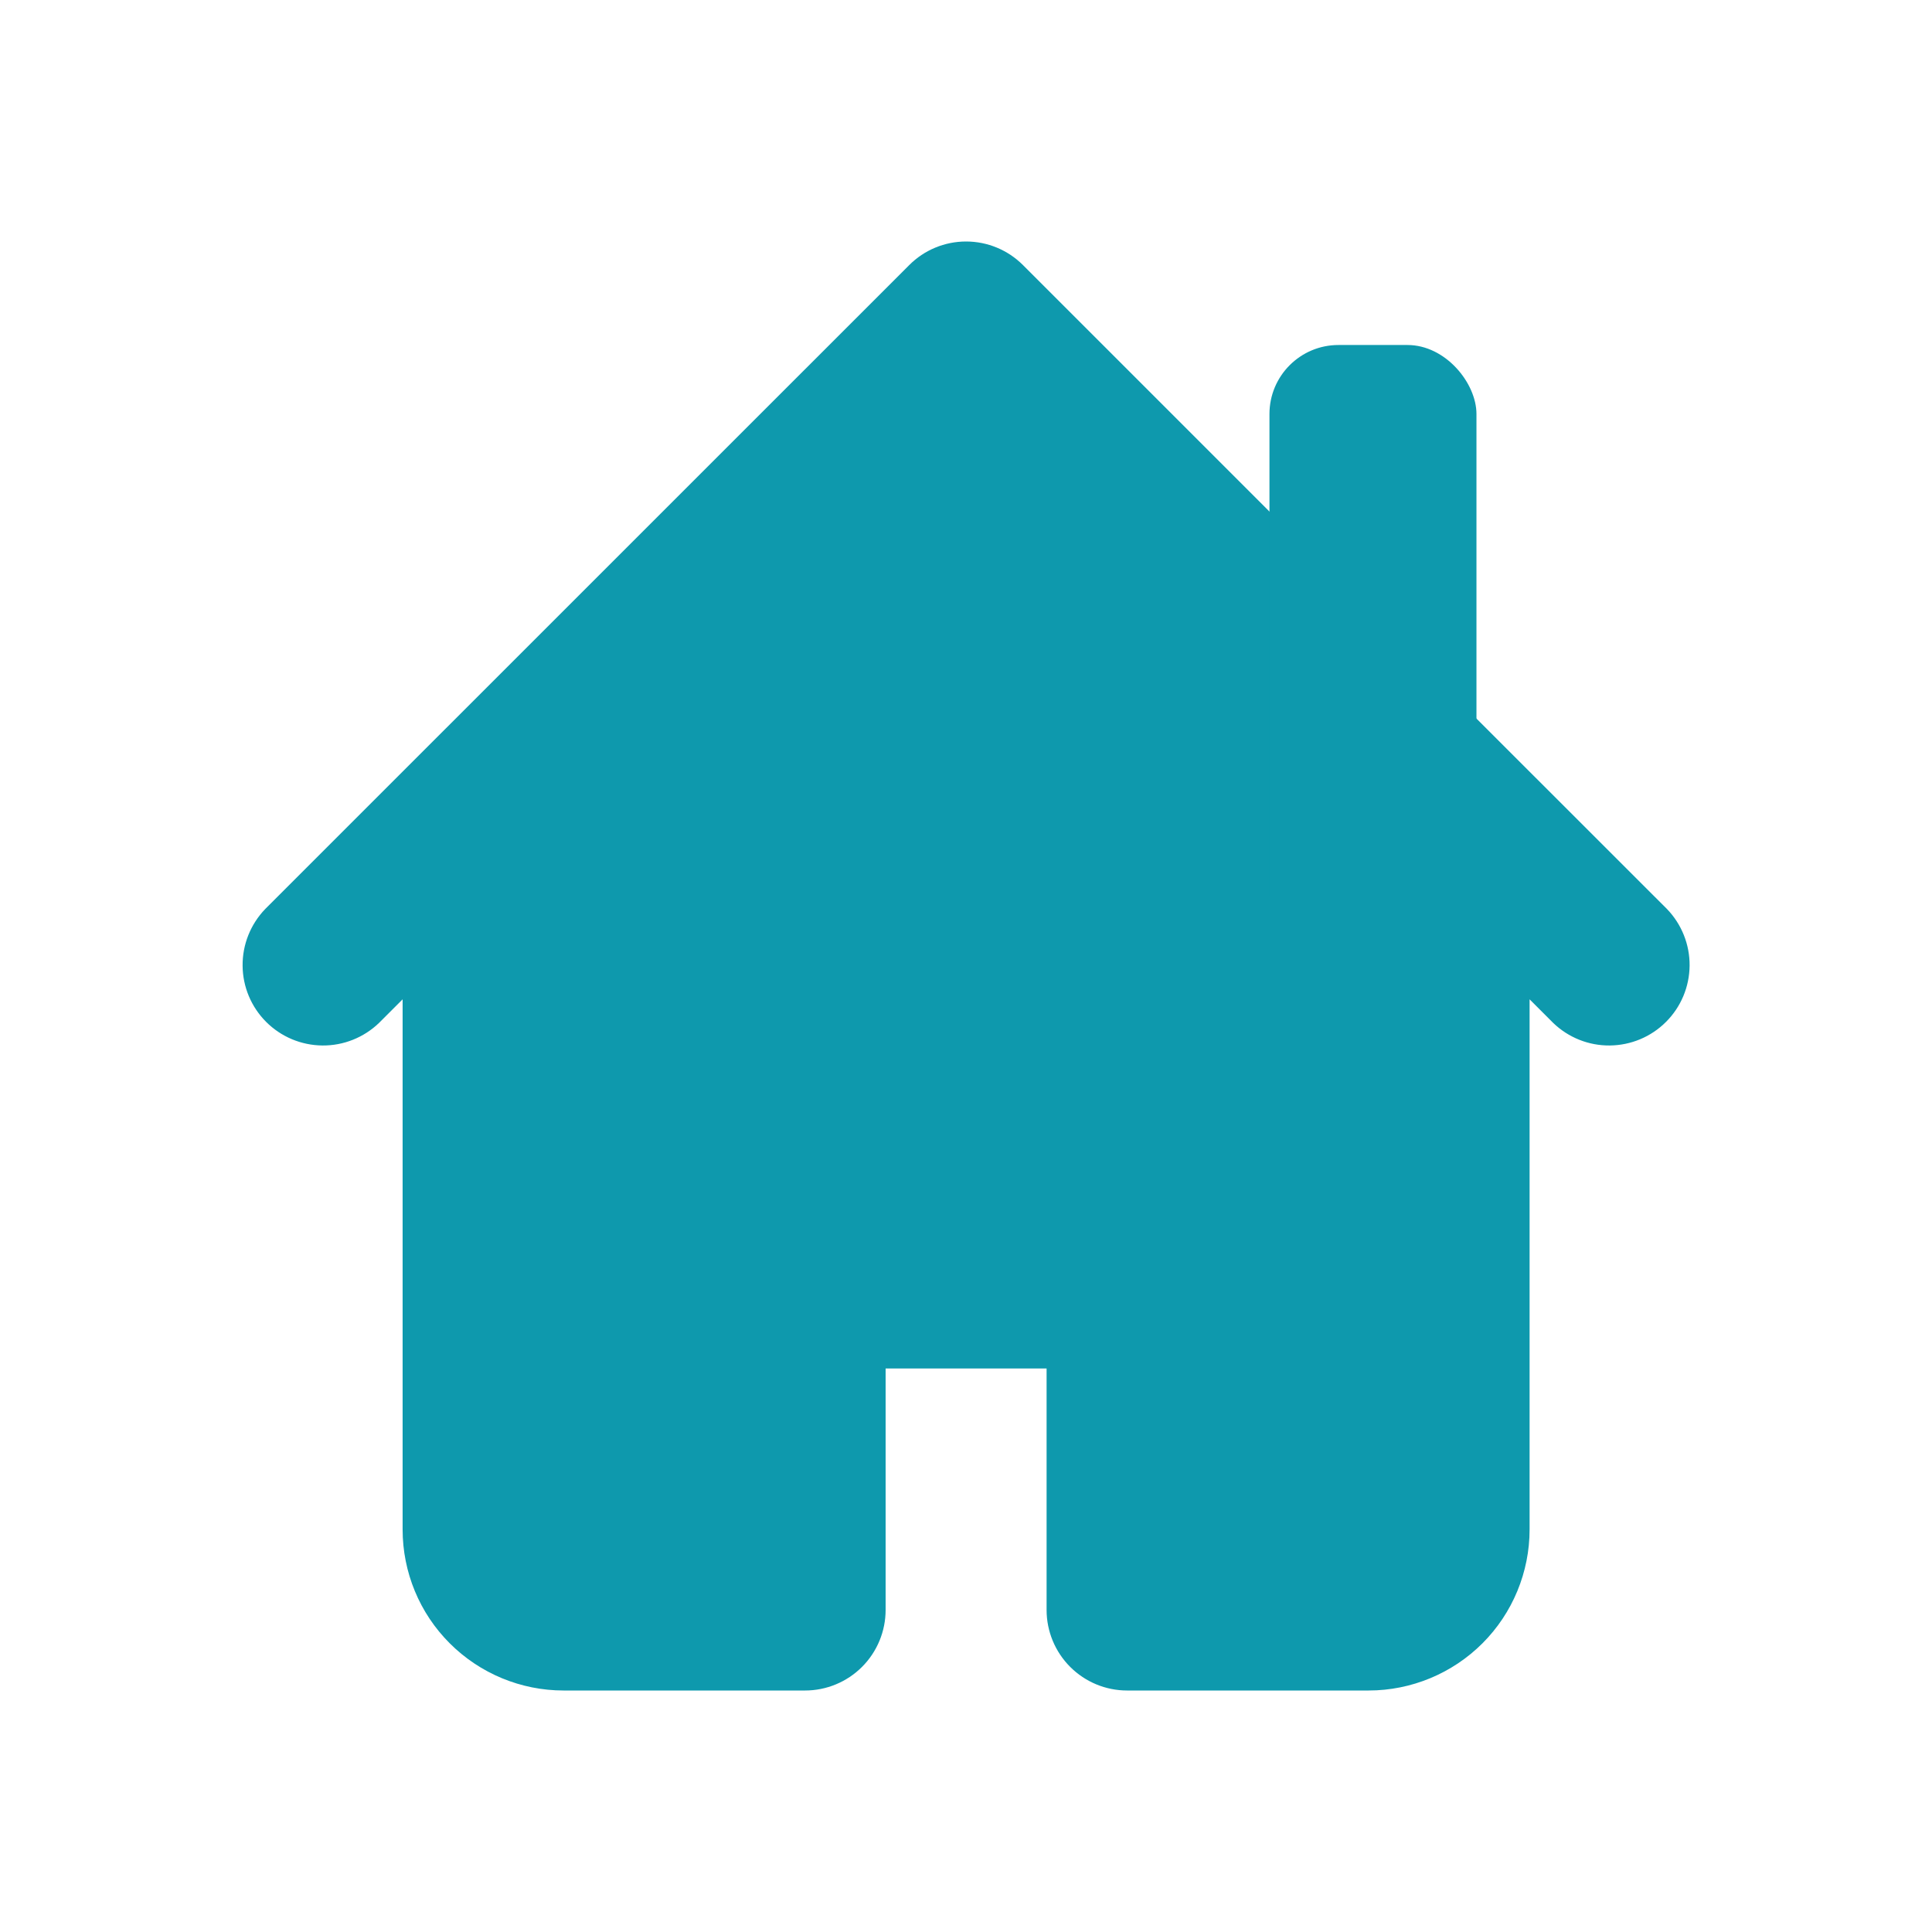
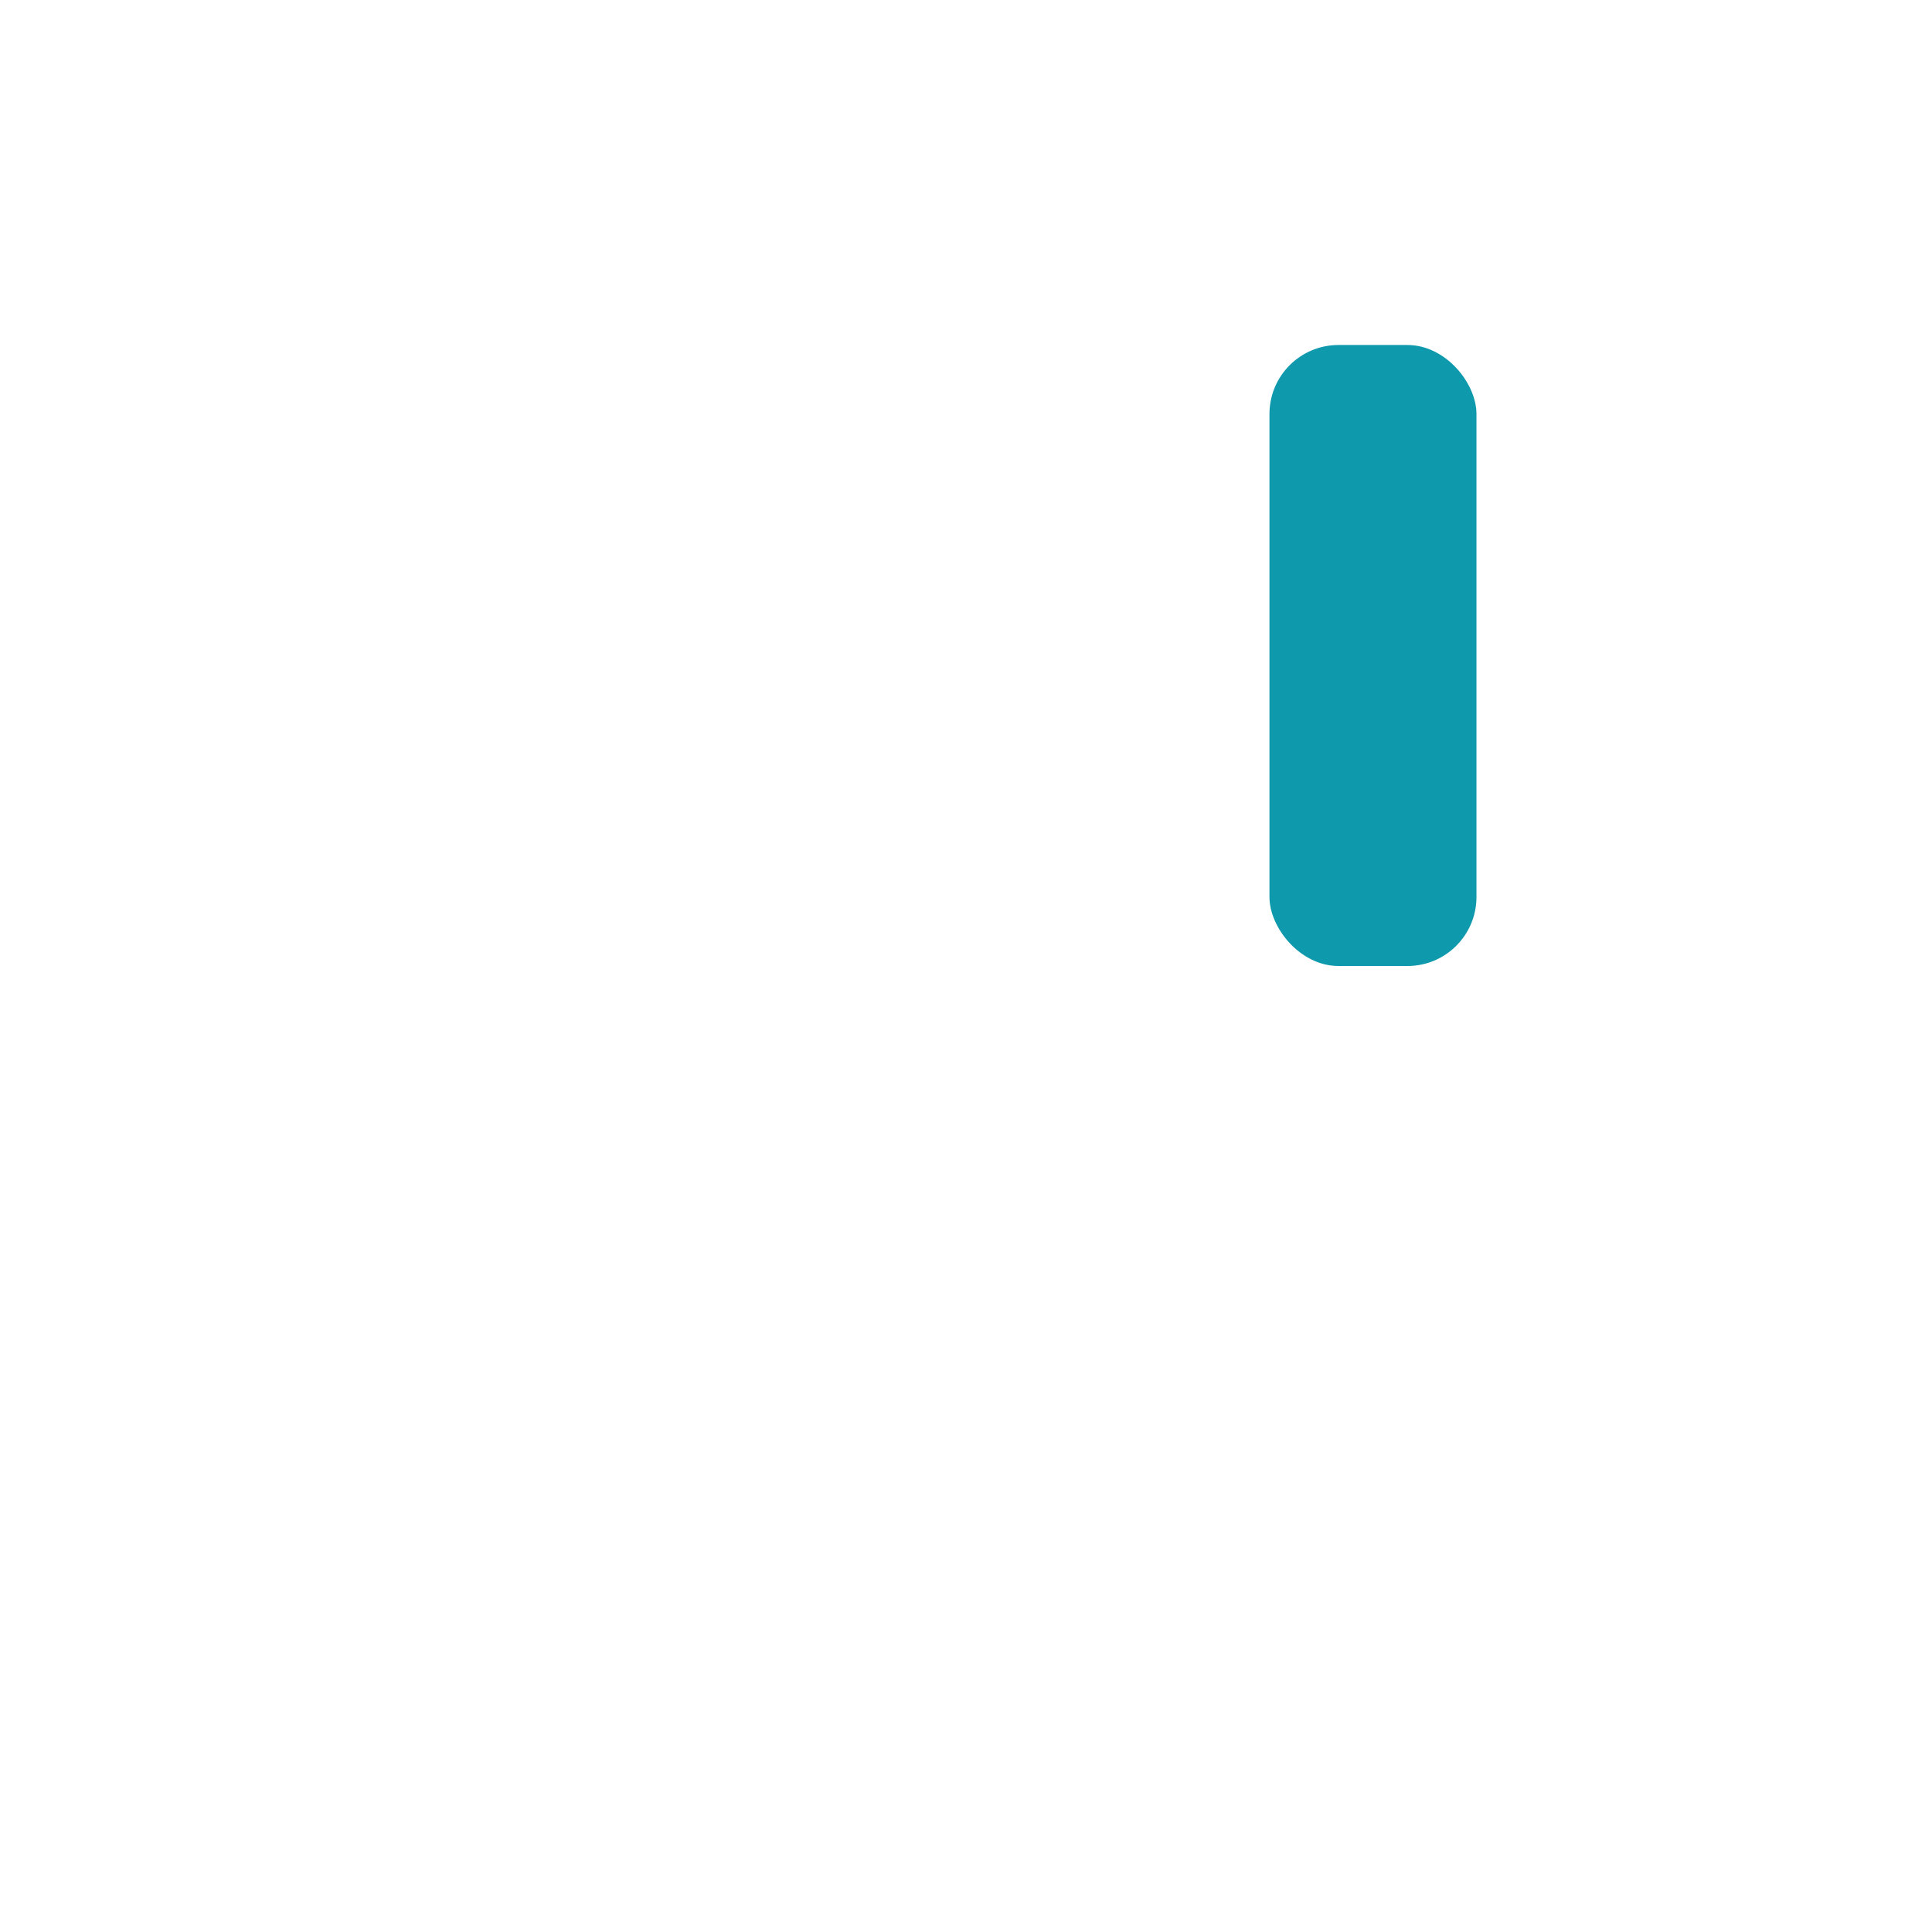
<svg xmlns="http://www.w3.org/2000/svg" width="28" height="28" viewBox="0 0 28 28" fill="none">
-   <path fill-rule="evenodd" clip-rule="evenodd" d="M13.177 3.842C13.395 3.623 13.692 3.5 14.001 3.5C14.311 3.5 14.607 3.623 14.826 3.842L21.826 10.842L24.16 13.175C24.372 13.395 24.49 13.69 24.487 13.996C24.484 14.301 24.362 14.594 24.145 14.81C23.929 15.027 23.636 15.149 23.33 15.152C23.024 15.155 22.73 15.037 22.51 14.825L22.168 14.483V22.166C22.168 22.785 21.922 23.379 21.485 23.816C21.047 24.254 20.453 24.5 19.835 24.5H16.335C16.025 24.5 15.729 24.377 15.51 24.158C15.291 23.939 15.168 23.642 15.168 23.333V19.833H12.835V23.333C12.835 23.642 12.712 23.939 12.493 24.158C12.274 24.377 11.977 24.5 11.668 24.5H8.168C7.549 24.5 6.956 24.254 6.518 23.816C6.08 23.379 5.835 22.785 5.835 22.166V14.483L5.493 14.825C5.273 15.037 4.978 15.155 4.672 15.152C4.366 15.149 4.074 15.027 3.857 14.81C3.641 14.594 3.518 14.301 3.516 13.996C3.513 13.69 3.631 13.395 3.843 13.175L6.176 10.842L13.177 3.842Z" fill="#0E99AD" />
  <rect x="18.398" y="5" width="3" height="9" rx="1" fill="#0E99AD" />
</svg>